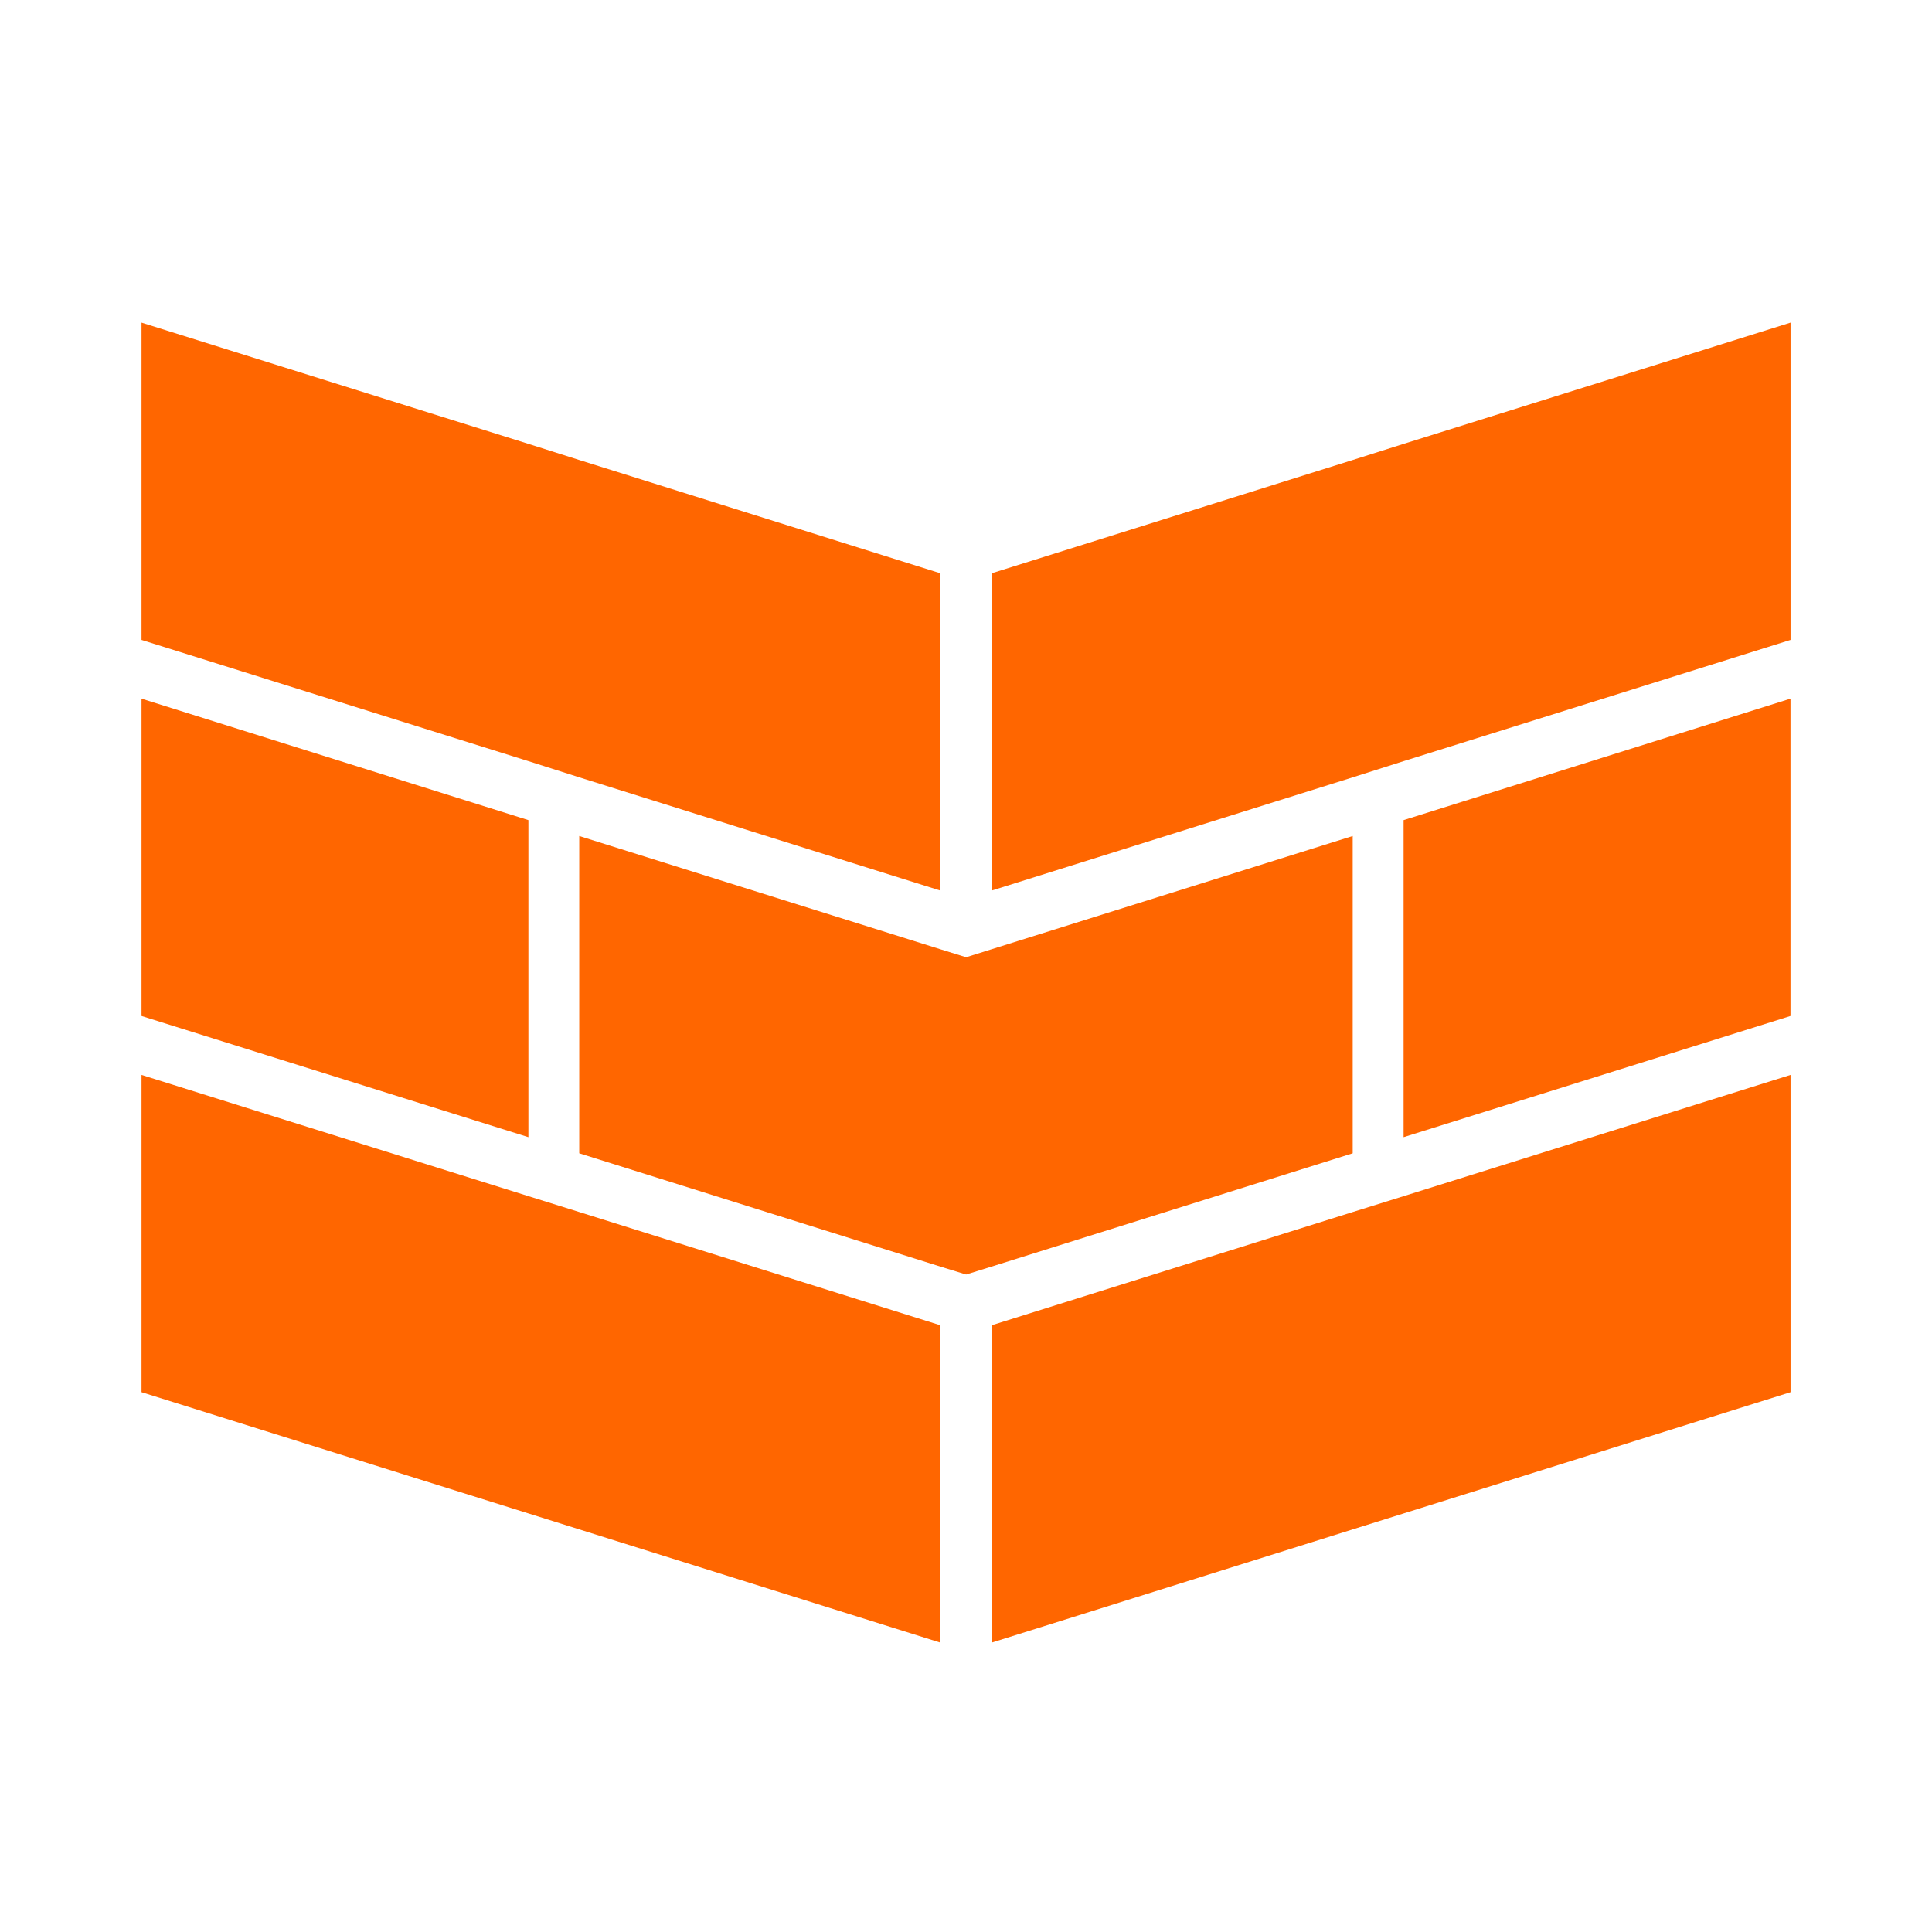
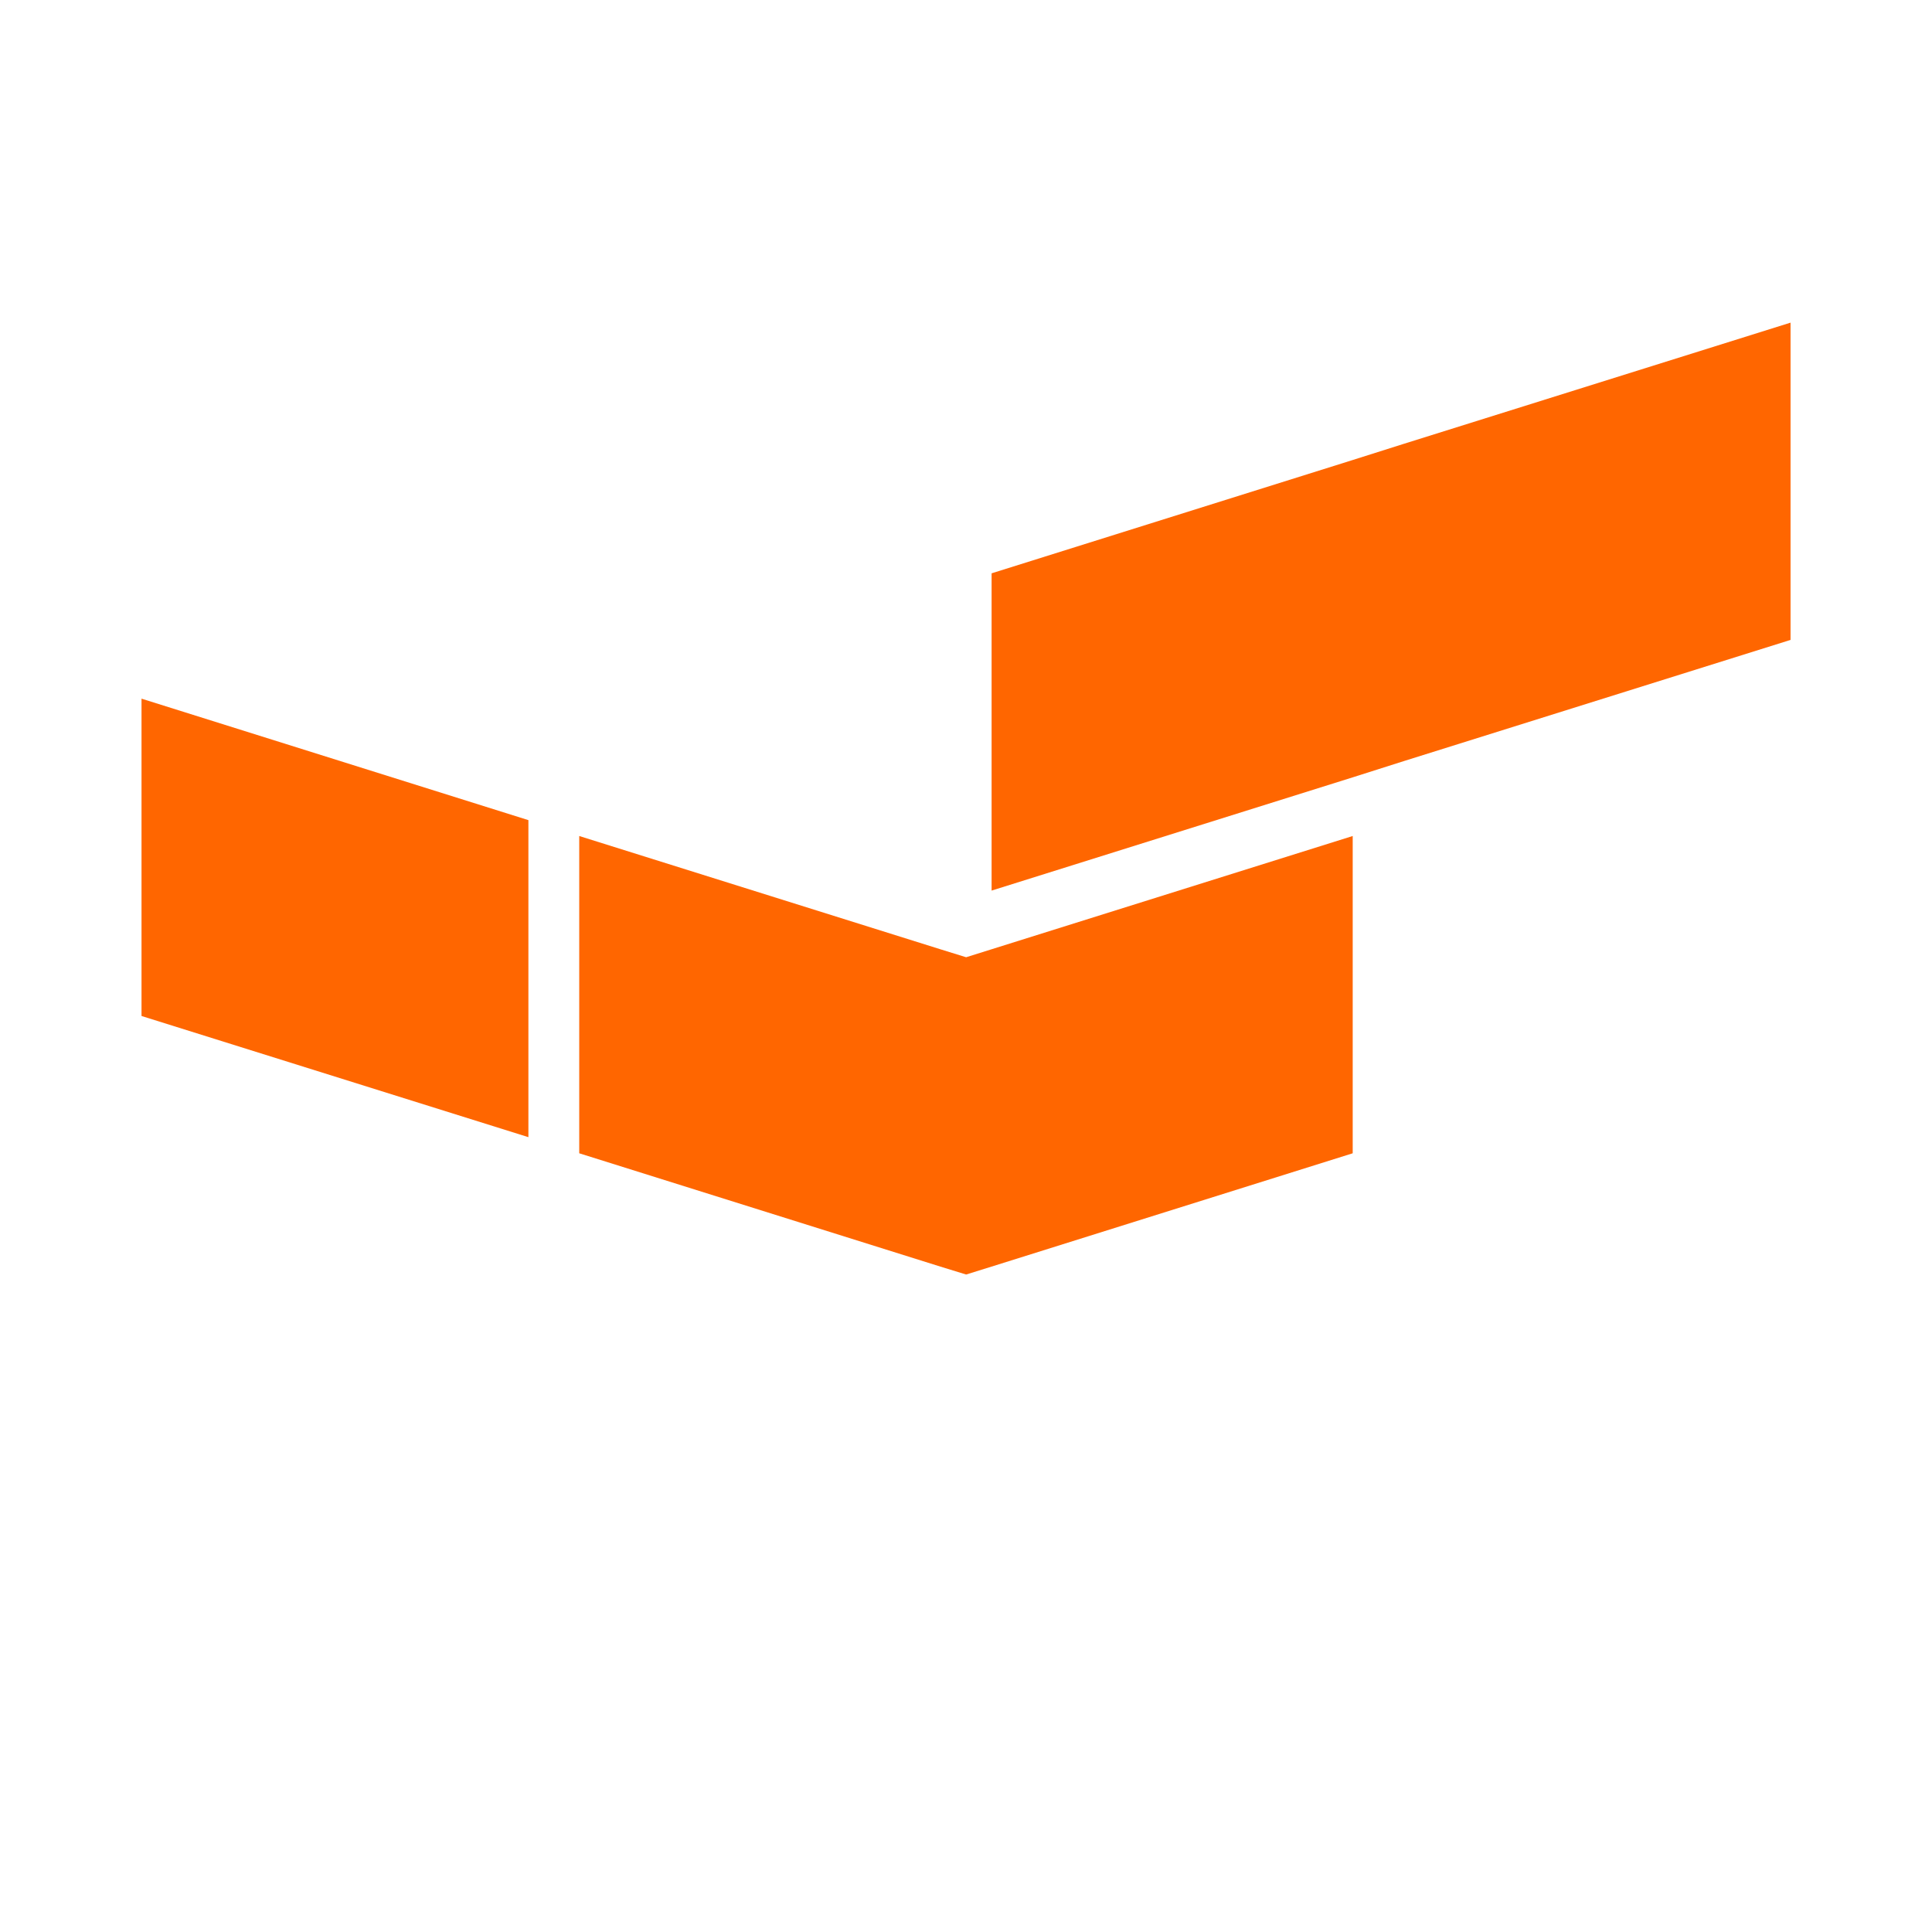
<svg xmlns="http://www.w3.org/2000/svg" width="32" height="32" viewBox="0 0 32 32" fill="none">
-   <path d="M9.594 12.875L15.576 14.751V9.496L9.594 7.619L8.752 7.352L2.344 5.344V10.599L8.752 12.607L9.594 12.875Z" fill="#FF6600" />
  <path d="M23.249 7.352L22.406 7.619L16.424 9.496V14.751L22.406 12.875L23.249 12.607L29.657 10.599V5.344L23.249 7.352Z" fill="#FF6600" />
  <path d="M8.752 13.584L2.344 11.572V16.828L8.752 18.835V13.584Z" fill="#FF6600" />
  <path d="M22.405 19.102V13.847L16.423 15.723L16.002 15.855L15.576 15.723L9.594 13.847V19.102L15.576 20.979L16.002 21.11L16.423 20.979L22.405 19.102Z" fill="#FF6600" />
-   <path d="M23.248 18.835L29.656 16.828V11.572L23.248 13.584V18.835Z" fill="#FF6600" />
-   <path d="M8.752 19.812L2.344 17.804V23.059L8.752 25.067L9.594 25.331L15.576 27.207V21.951L9.594 20.075L8.752 19.812Z" fill="#FF6600" />
-   <path d="M22.406 20.075L16.424 21.951V27.207L22.406 25.331L23.249 25.067L29.657 23.059V17.804L23.249 19.812L22.406 20.075Z" fill="#FF6600" />
</svg>